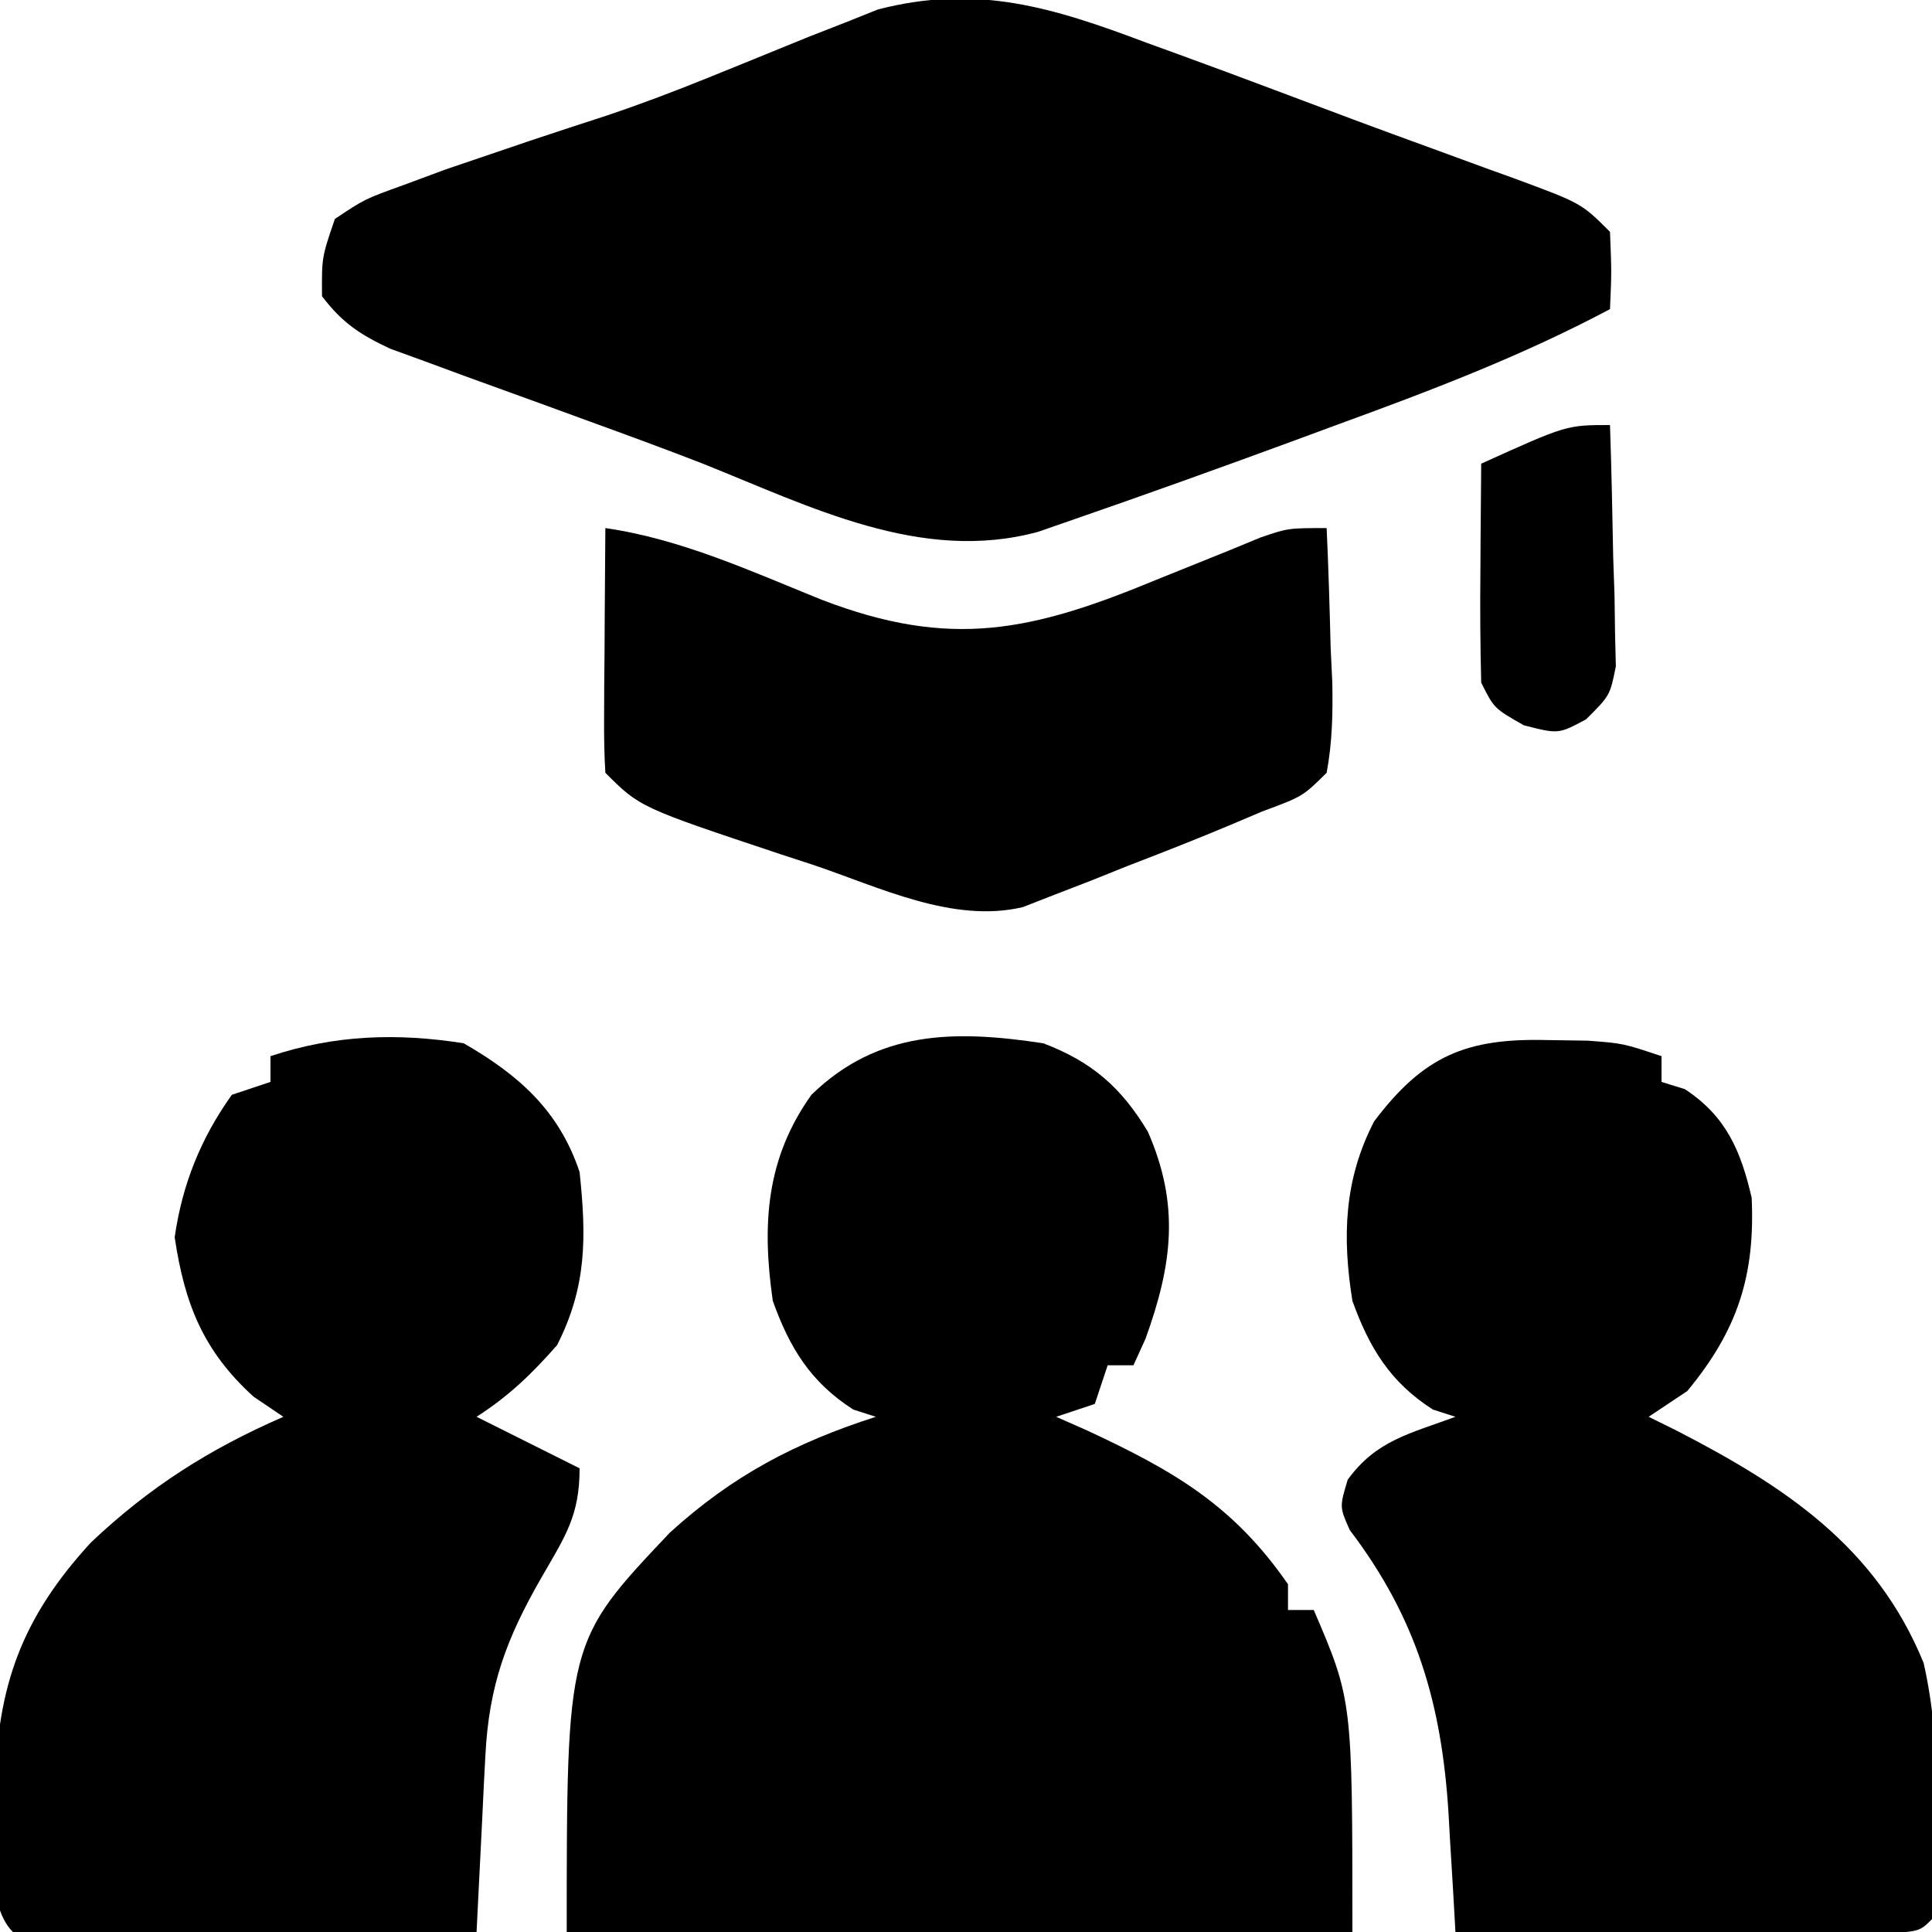
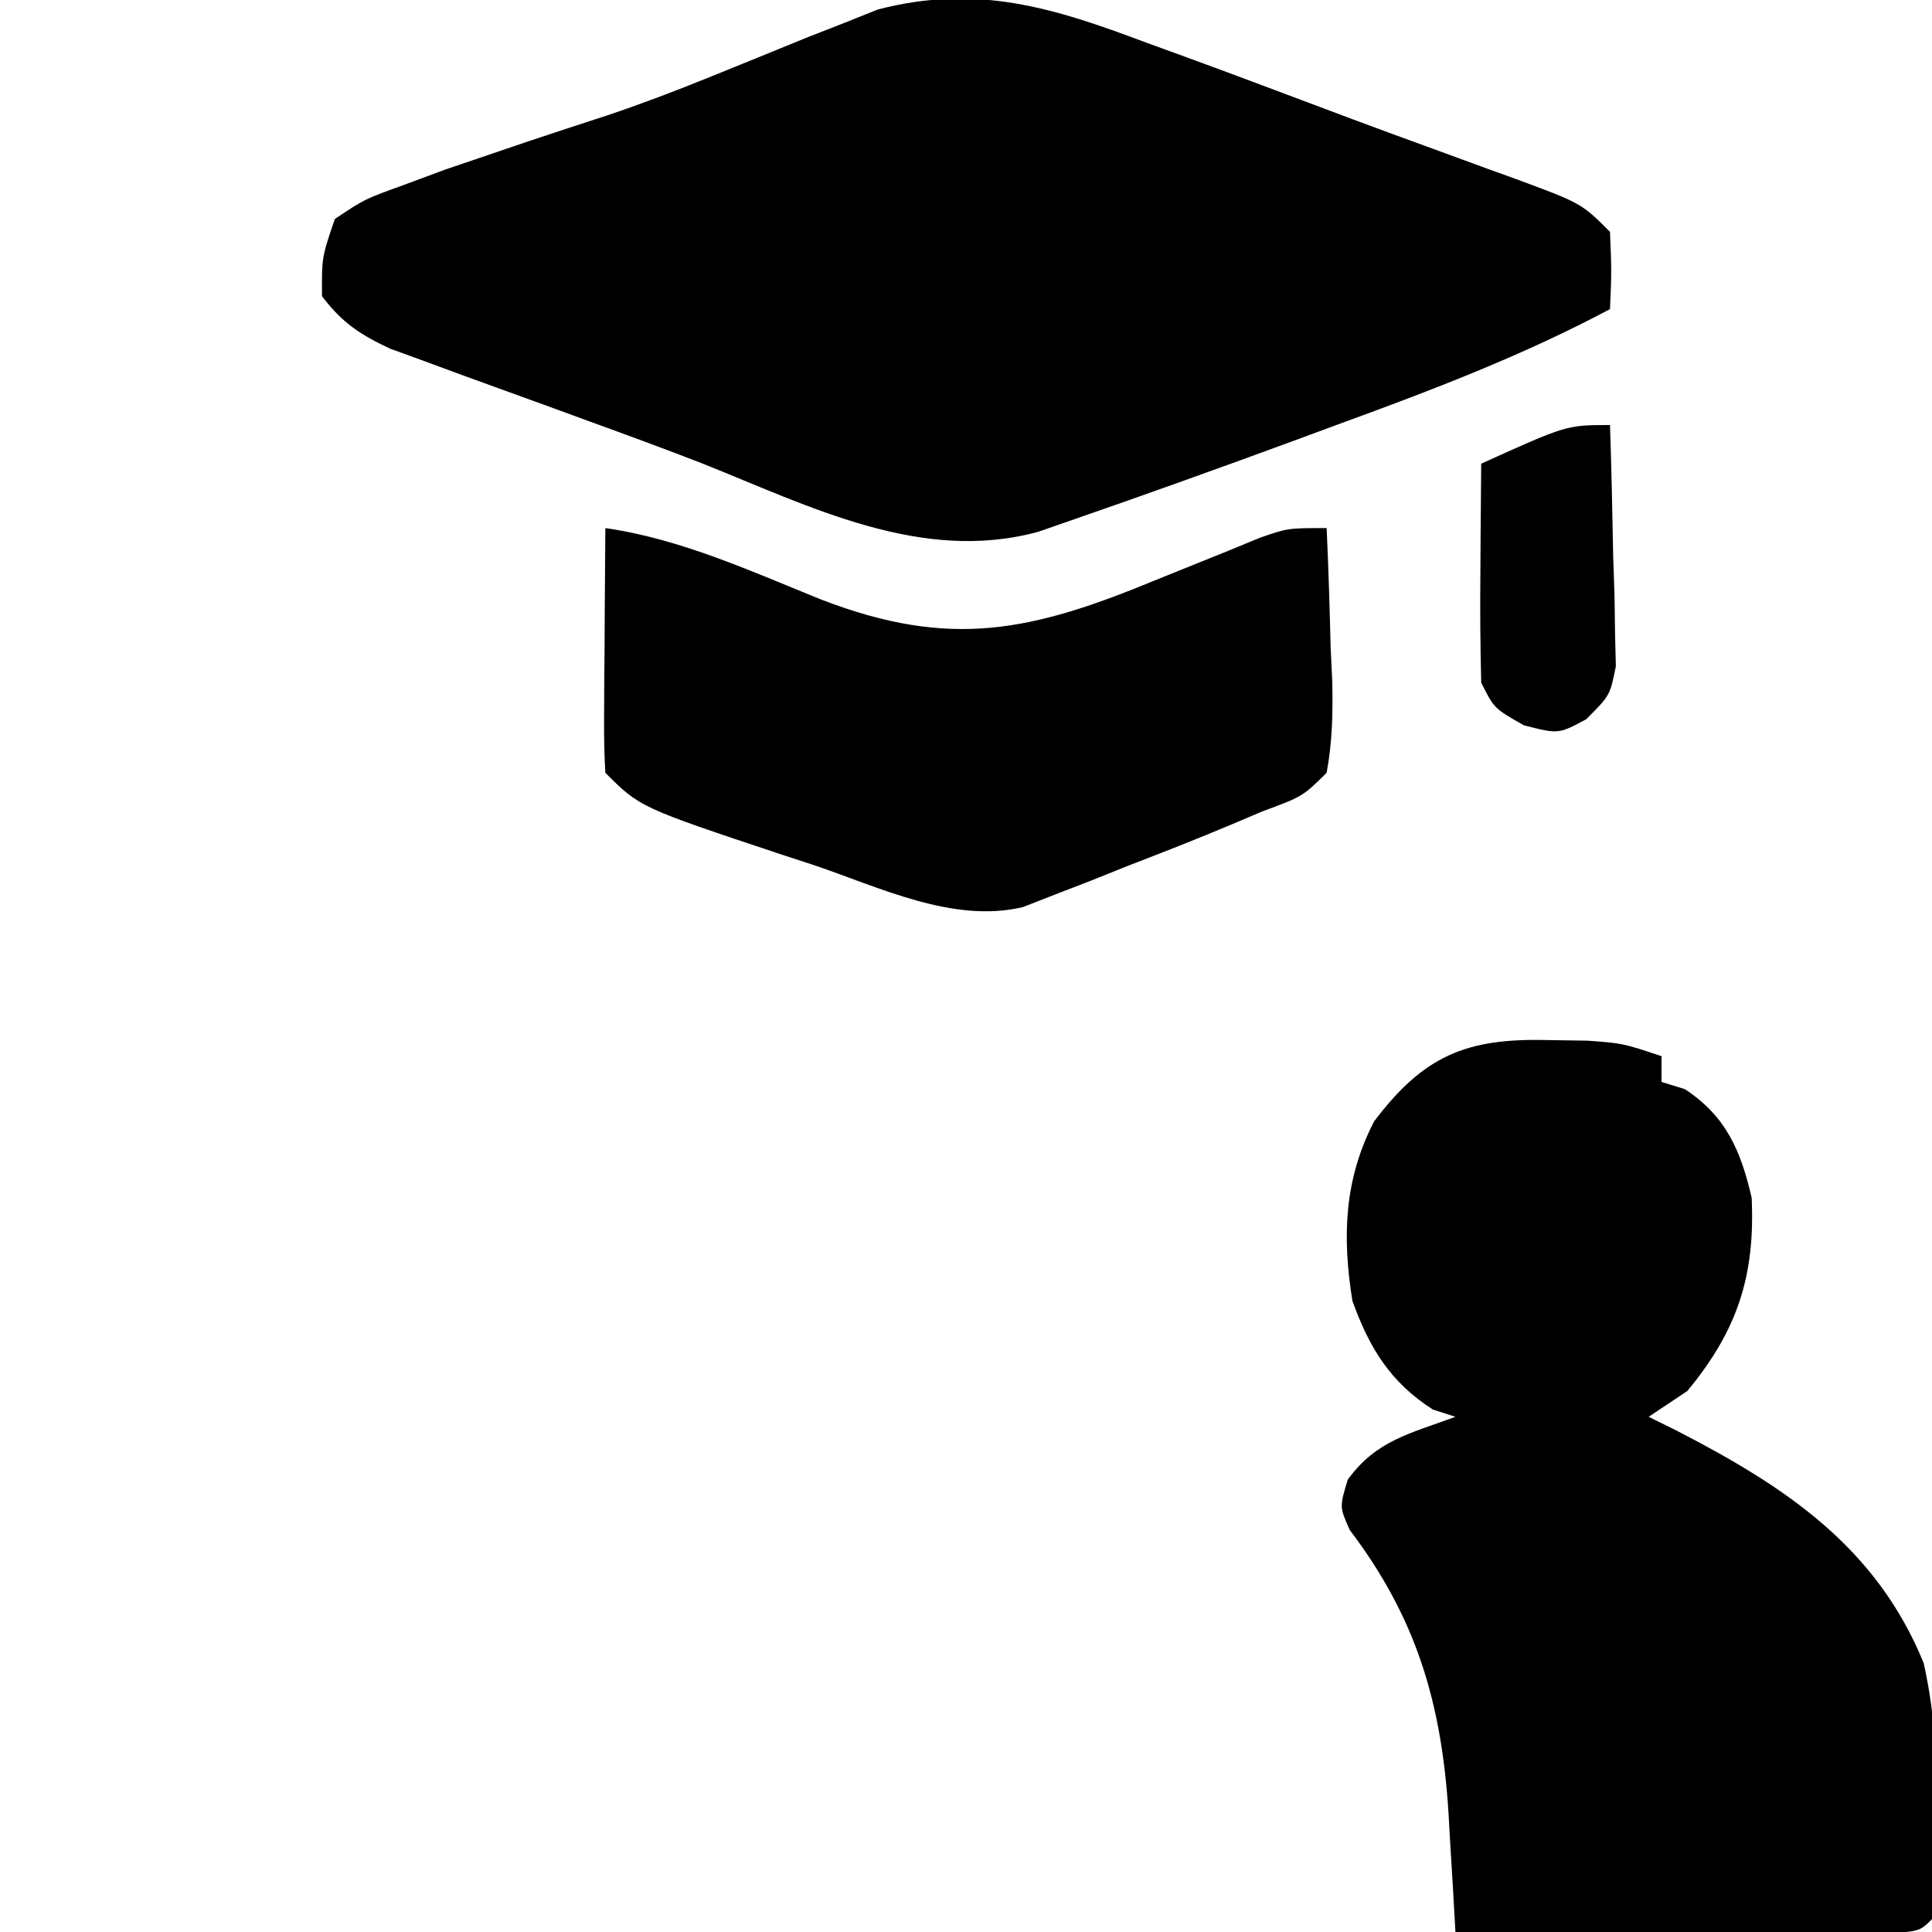
<svg xmlns="http://www.w3.org/2000/svg" width="150" height="150">
-   <path d="M0 0 C3.774 1.437 6.048 3.414 8.121 6.867 C10.605 12.541 10.032 17.146 7.938 22.938 C7.628 23.618 7.319 24.299 7 25 C6.34 25 5.68 25 5 25 C4.505 26.485 4.505 26.485 4 28 C3.01 28.33 2.02 28.66 1 29 C1.797 29.352 2.593 29.704 3.414 30.066 C10.146 33.203 14.746 35.856 19 42 C19 42.66 19 43.32 19 44 C19.66 44 20.32 44 21 44 C24 51 24 51 24 69 C3.87 69 -16.26 69 -37 69 C-37 46.456 -37 46.456 -29 38 C-24.116 33.556 -19.26 31.012 -13 29 C-13.578 28.814 -14.155 28.629 -14.75 28.438 C-18.069 26.317 -19.701 23.631 -21 20 C-21.848 14.104 -21.544 8.962 -18 4 C-12.827 -1.041 -6.825 -1.034 0 0 Z " fill="#000000" transform="translate(81,81)" />
  <path d="M0 0 C1.276 0.463 1.276 0.463 2.578 0.936 C5.058 1.839 7.53 2.759 10 3.688 C10.697 3.949 11.394 4.21 12.112 4.48 C13.423 4.972 14.733 5.464 16.044 5.957 C18.096 6.723 20.153 7.474 22.211 8.223 C23.599 8.732 24.987 9.241 26.375 9.75 C27.085 10.006 27.796 10.262 28.527 10.525 C33.774 12.462 33.774 12.462 36 14.688 C36.125 17.812 36.125 17.812 36 20.688 C29.137 24.339 22.047 27.027 14.75 29.688 C13.599 30.113 12.448 30.538 11.262 30.977 C5.671 33.031 0.066 35.045 -5.562 36.992 C-6.964 37.479 -6.964 37.479 -8.395 37.976 C-17.485 40.458 -26.141 35.992 -34.467 32.673 C-37.384 31.538 -40.32 30.464 -43.262 29.395 C-44.344 28.999 -45.426 28.603 -46.541 28.195 C-48.697 27.408 -50.854 26.625 -53.014 25.848 C-54.006 25.482 -54.998 25.115 -56.02 24.738 C-56.907 24.415 -57.795 24.092 -58.71 23.759 C-61.062 22.658 -62.429 21.748 -64 19.688 C-64.02 16.664 -64.02 16.664 -63 13.688 C-60.699 12.148 -60.699 12.148 -57.688 11.062 C-56.601 10.659 -55.514 10.256 -54.395 9.84 C-53.274 9.46 -52.154 9.079 -51 8.688 C-49.973 8.338 -48.945 7.989 -47.887 7.629 C-45.884 6.961 -43.879 6.303 -41.871 5.652 C-39.183 4.749 -36.565 3.754 -33.938 2.688 C-33.134 2.363 -32.331 2.038 -31.504 1.703 C-29.74 0.987 -27.977 0.268 -26.215 -0.453 C-25.278 -0.819 -24.341 -1.185 -23.375 -1.562 C-22.537 -1.898 -21.699 -2.233 -20.836 -2.578 C-13.124 -4.575 -7.224 -2.72 0 0 Z " fill="#000000" transform="translate(89,3.312)" />
  <path d="M0 0 C1.034 0.015 2.068 0.031 3.133 0.047 C5.875 0.25 5.875 0.25 8.875 1.25 C8.875 1.91 8.875 2.57 8.875 3.25 C9.473 3.436 10.071 3.621 10.688 3.812 C13.903 5.926 15.035 8.616 15.875 12.25 C16.148 18.287 14.783 22.538 10.875 27.25 C9.885 27.91 8.895 28.57 7.875 29.25 C8.944 29.778 8.944 29.778 10.035 30.316 C18.448 34.653 25.538 39.319 29.227 48.367 C30.682 54.838 30.323 61.666 29.875 68.25 C28.875 69.25 28.875 69.25 25.457 69.364 C23.939 69.363 22.42 69.358 20.902 69.348 C20.105 69.346 19.307 69.345 18.485 69.343 C15.928 69.338 13.37 69.325 10.812 69.312 C9.083 69.307 7.353 69.303 5.623 69.299 C1.374 69.288 -2.876 69.271 -7.125 69.25 C-7.183 68.23 -7.24 67.211 -7.3 66.16 C-7.382 64.803 -7.464 63.447 -7.547 62.09 C-7.603 61.085 -7.603 61.085 -7.66 60.06 C-8.193 51.509 -10.14 44.874 -15.332 38.039 C-16.125 36.25 -16.125 36.25 -15.488 34.133 C-13.27 31.069 -10.621 30.545 -7.125 29.25 C-7.702 29.064 -8.28 28.879 -8.875 28.688 C-12.197 26.565 -13.817 23.879 -15.125 20.25 C-15.921 15.281 -15.778 10.831 -13.438 6.312 C-9.604 1.236 -6.308 -0.158 0 0 Z " fill="#000000" transform="translate(120.125,80.75)" />
-   <path d="M0 0 C4.307 2.479 7.416 5.248 9 10 C9.528 15.025 9.57 18.881 7.25 23.438 C5.282 25.678 3.5 27.393 1 29 C3.64 30.32 6.28 31.64 9 33 C9 36.678 7.889 38.27 6.062 41.438 C3.319 46.204 1.957 49.851 1.684 55.328 C1.645 56.049 1.607 56.77 1.568 57.513 C1.525 58.416 1.482 59.319 1.438 60.25 C1.36 61.811 1.282 63.372 1.203 64.933 C1.165 65.7 1.127 66.468 1.087 67.259 C1.058 67.834 1.03 68.408 1 69 C-4.109 69.025 -9.217 69.043 -14.326 69.055 C-16.065 69.06 -17.804 69.067 -19.544 69.075 C-22.038 69.088 -24.533 69.093 -27.027 69.098 C-27.81 69.103 -28.592 69.108 -29.398 69.113 C-31.266 69.113 -33.133 69.062 -35 69 C-37.298 66.702 -36.373 60.909 -36.381 57.717 C-36.217 49.878 -34.297 44.592 -28.945 38.762 C-24.377 34.438 -19.748 31.508 -14 29 C-14.763 28.484 -15.526 27.969 -16.312 27.438 C-20.218 23.895 -21.667 20.239 -22.438 15.062 C-21.852 10.961 -20.416 7.385 -18 4 C-17.01 3.67 -16.02 3.34 -15 3 C-15 2.34 -15 1.68 -15 1 C-10.03 -0.657 -5.168 -0.816 0 0 Z " fill="#000000" transform="translate(36,81)" />
  <path d="M0 0 C5.885 0.851 11.307 3.35 16.787 5.561 C26.827 9.424 33.122 8.015 42.812 4 C44.671 3.246 46.532 2.496 48.395 1.75 C49.208 1.415 50.021 1.08 50.859 0.734 C53 0 53 0 56 0 C56.145 3.104 56.234 6.206 56.312 9.312 C56.354 10.194 56.396 11.075 56.439 11.982 C56.486 14.405 56.44 16.617 56 19 C54.137 20.84 54.137 20.84 51 22 C50.241 22.322 49.482 22.644 48.7 22.976 C45.986 24.123 43.25 25.191 40.5 26.25 C39.563 26.626 38.626 27.003 37.66 27.391 C36.751 27.741 35.843 28.092 34.906 28.453 C34.084 28.774 33.263 29.096 32.416 29.427 C26.966 30.72 21.219 27.851 16.062 26.125 C15.277 25.868 14.491 25.612 13.682 25.348 C2.685 21.685 2.685 21.685 0 19 C-0.087 17.584 -0.107 16.164 -0.098 14.746 C-0.094 13.892 -0.091 13.038 -0.088 12.158 C-0.08 11.26 -0.071 10.363 -0.062 9.438 C-0.058 8.536 -0.053 7.634 -0.049 6.705 C-0.037 4.47 -0.021 2.235 0 0 Z " fill="#000000" transform="translate(47,41)" />
  <path d="M0 0 C0.116 3.437 0.187 6.874 0.25 10.312 C0.3 11.777 0.3 11.777 0.352 13.271 C0.364 14.209 0.377 15.147 0.391 16.113 C0.412 16.977 0.433 17.841 0.454 18.732 C0 21 0 21 -1.856 22.848 C-4 24 -4 24 -6.688 23.312 C-9 22 -9 22 -10 20 C-10.072 17.116 -10.093 14.258 -10.062 11.375 C-10.058 10.573 -10.053 9.771 -10.049 8.945 C-10.037 6.964 -10.019 4.982 -10 3 C-3.375 0 -3.375 0 0 0 Z " fill="#000000" transform="translate(125,33)" />
</svg>